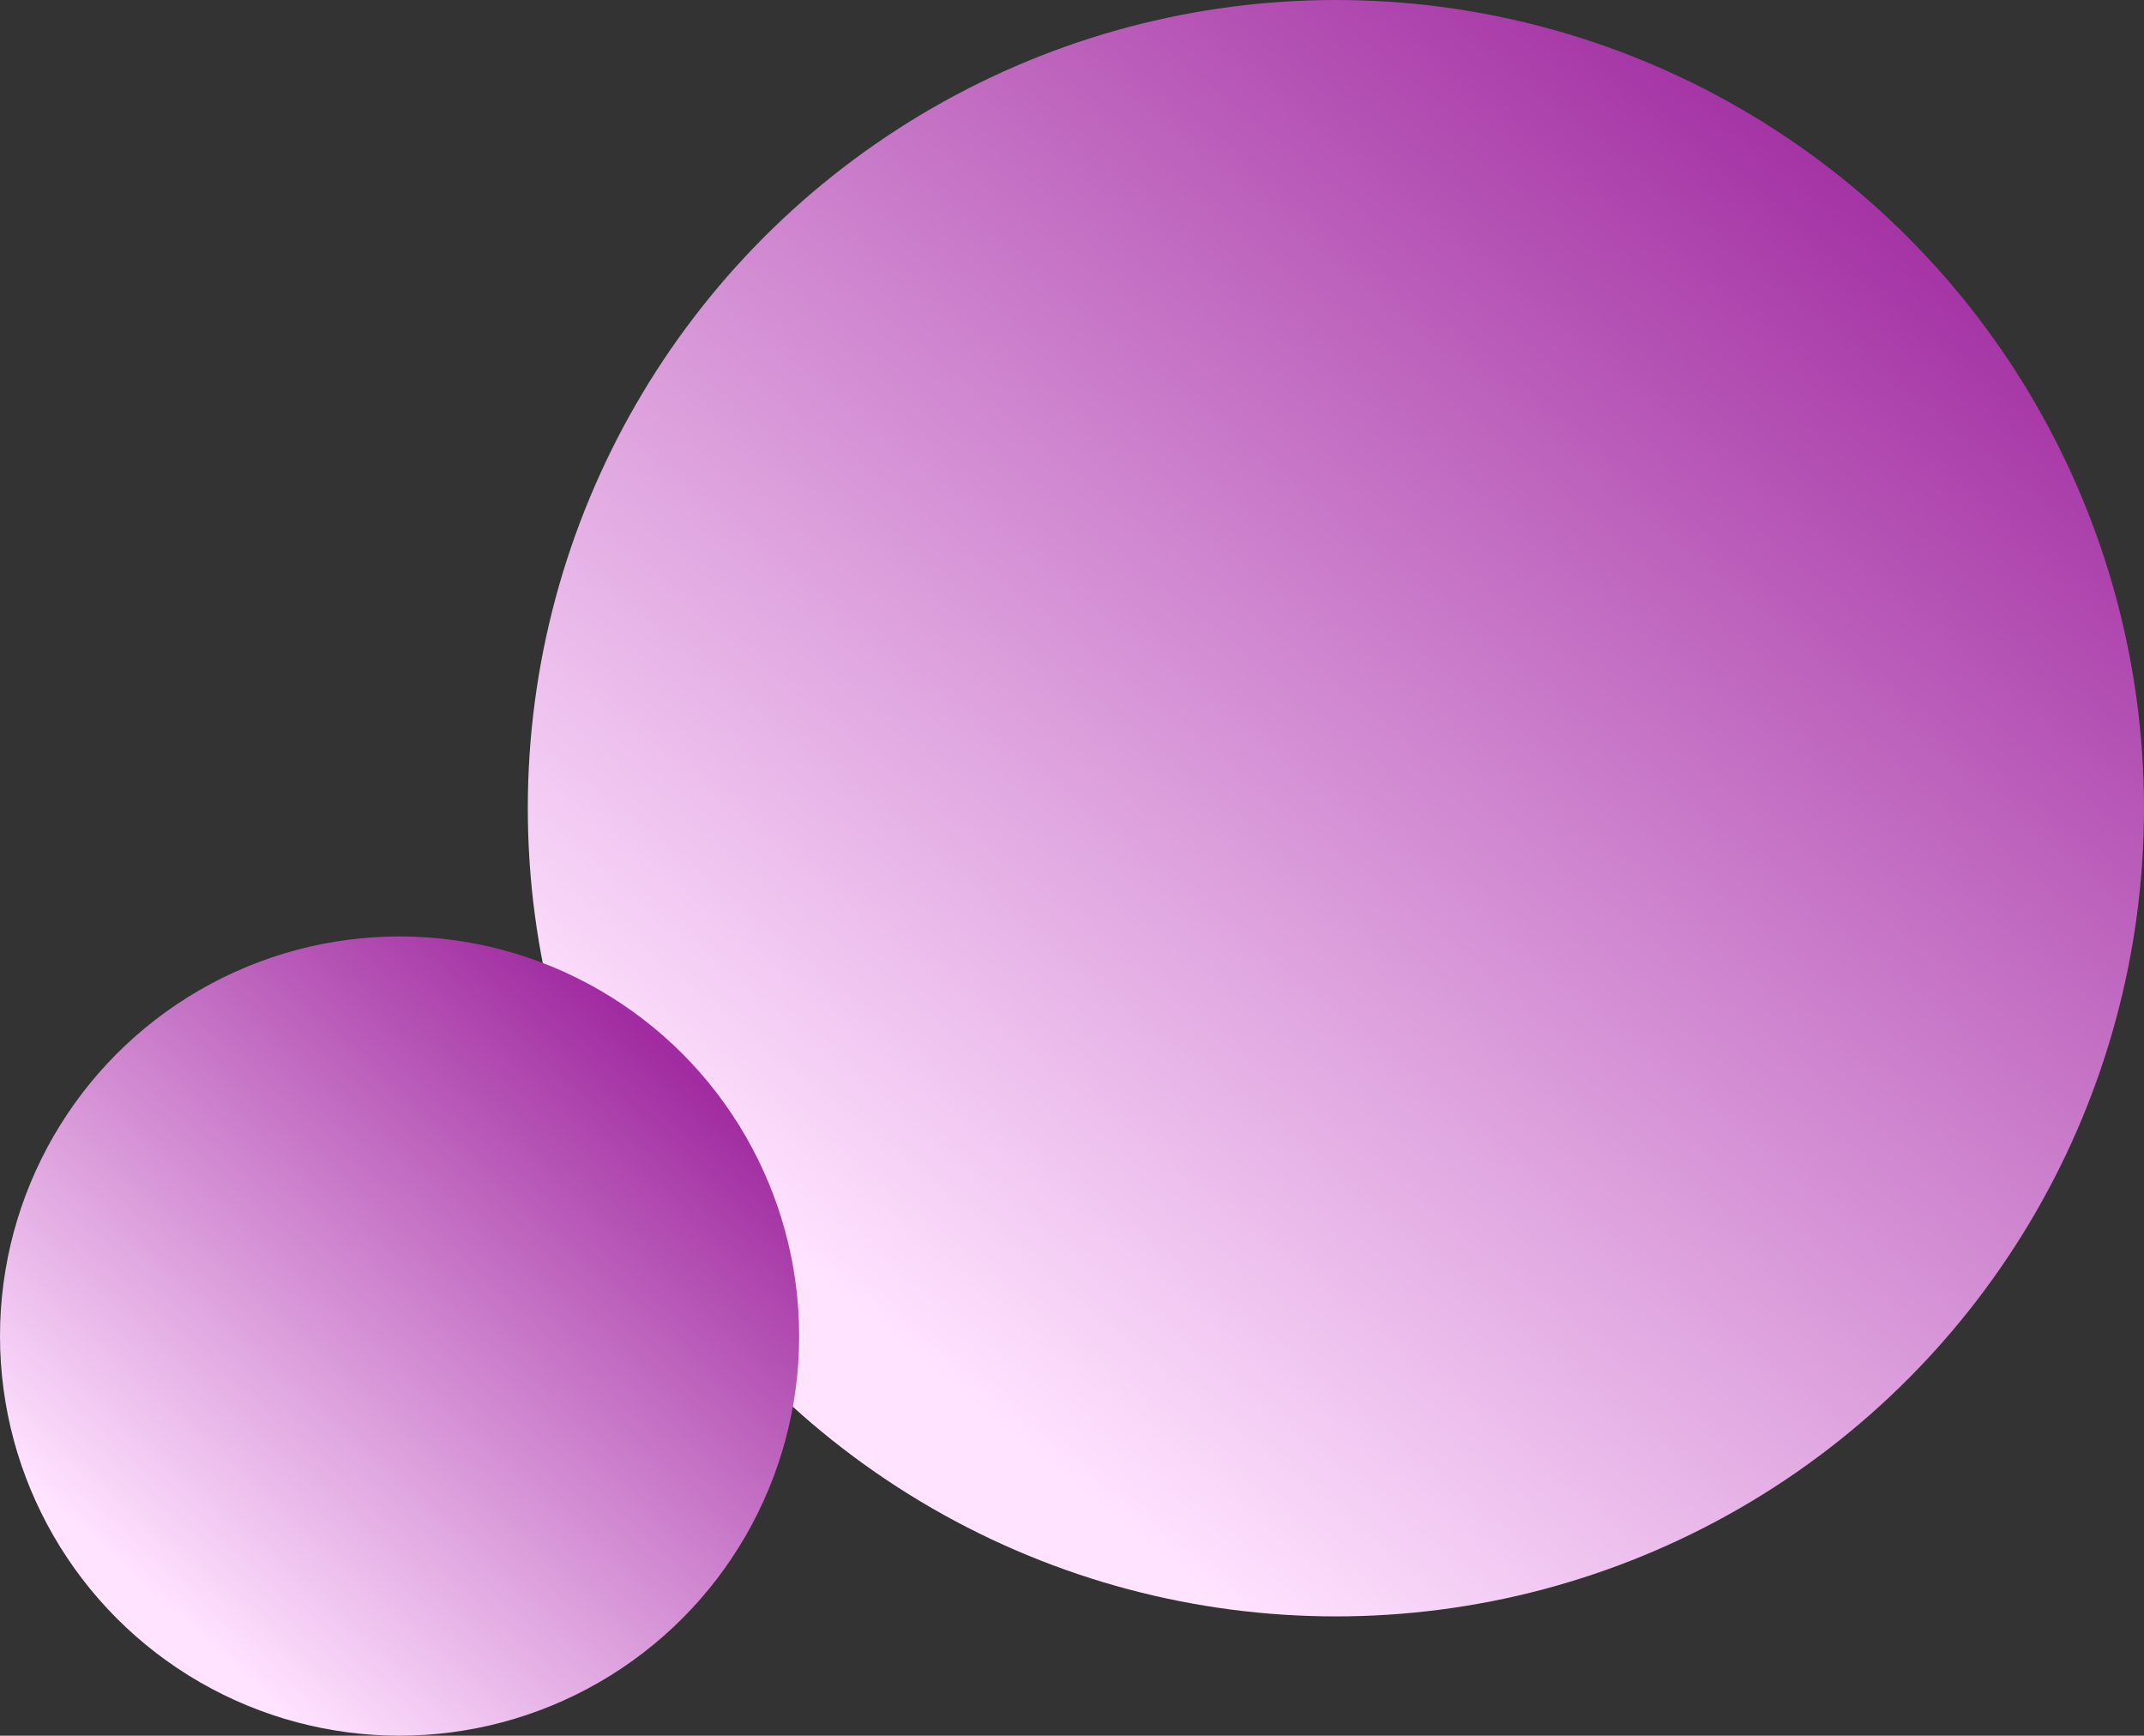
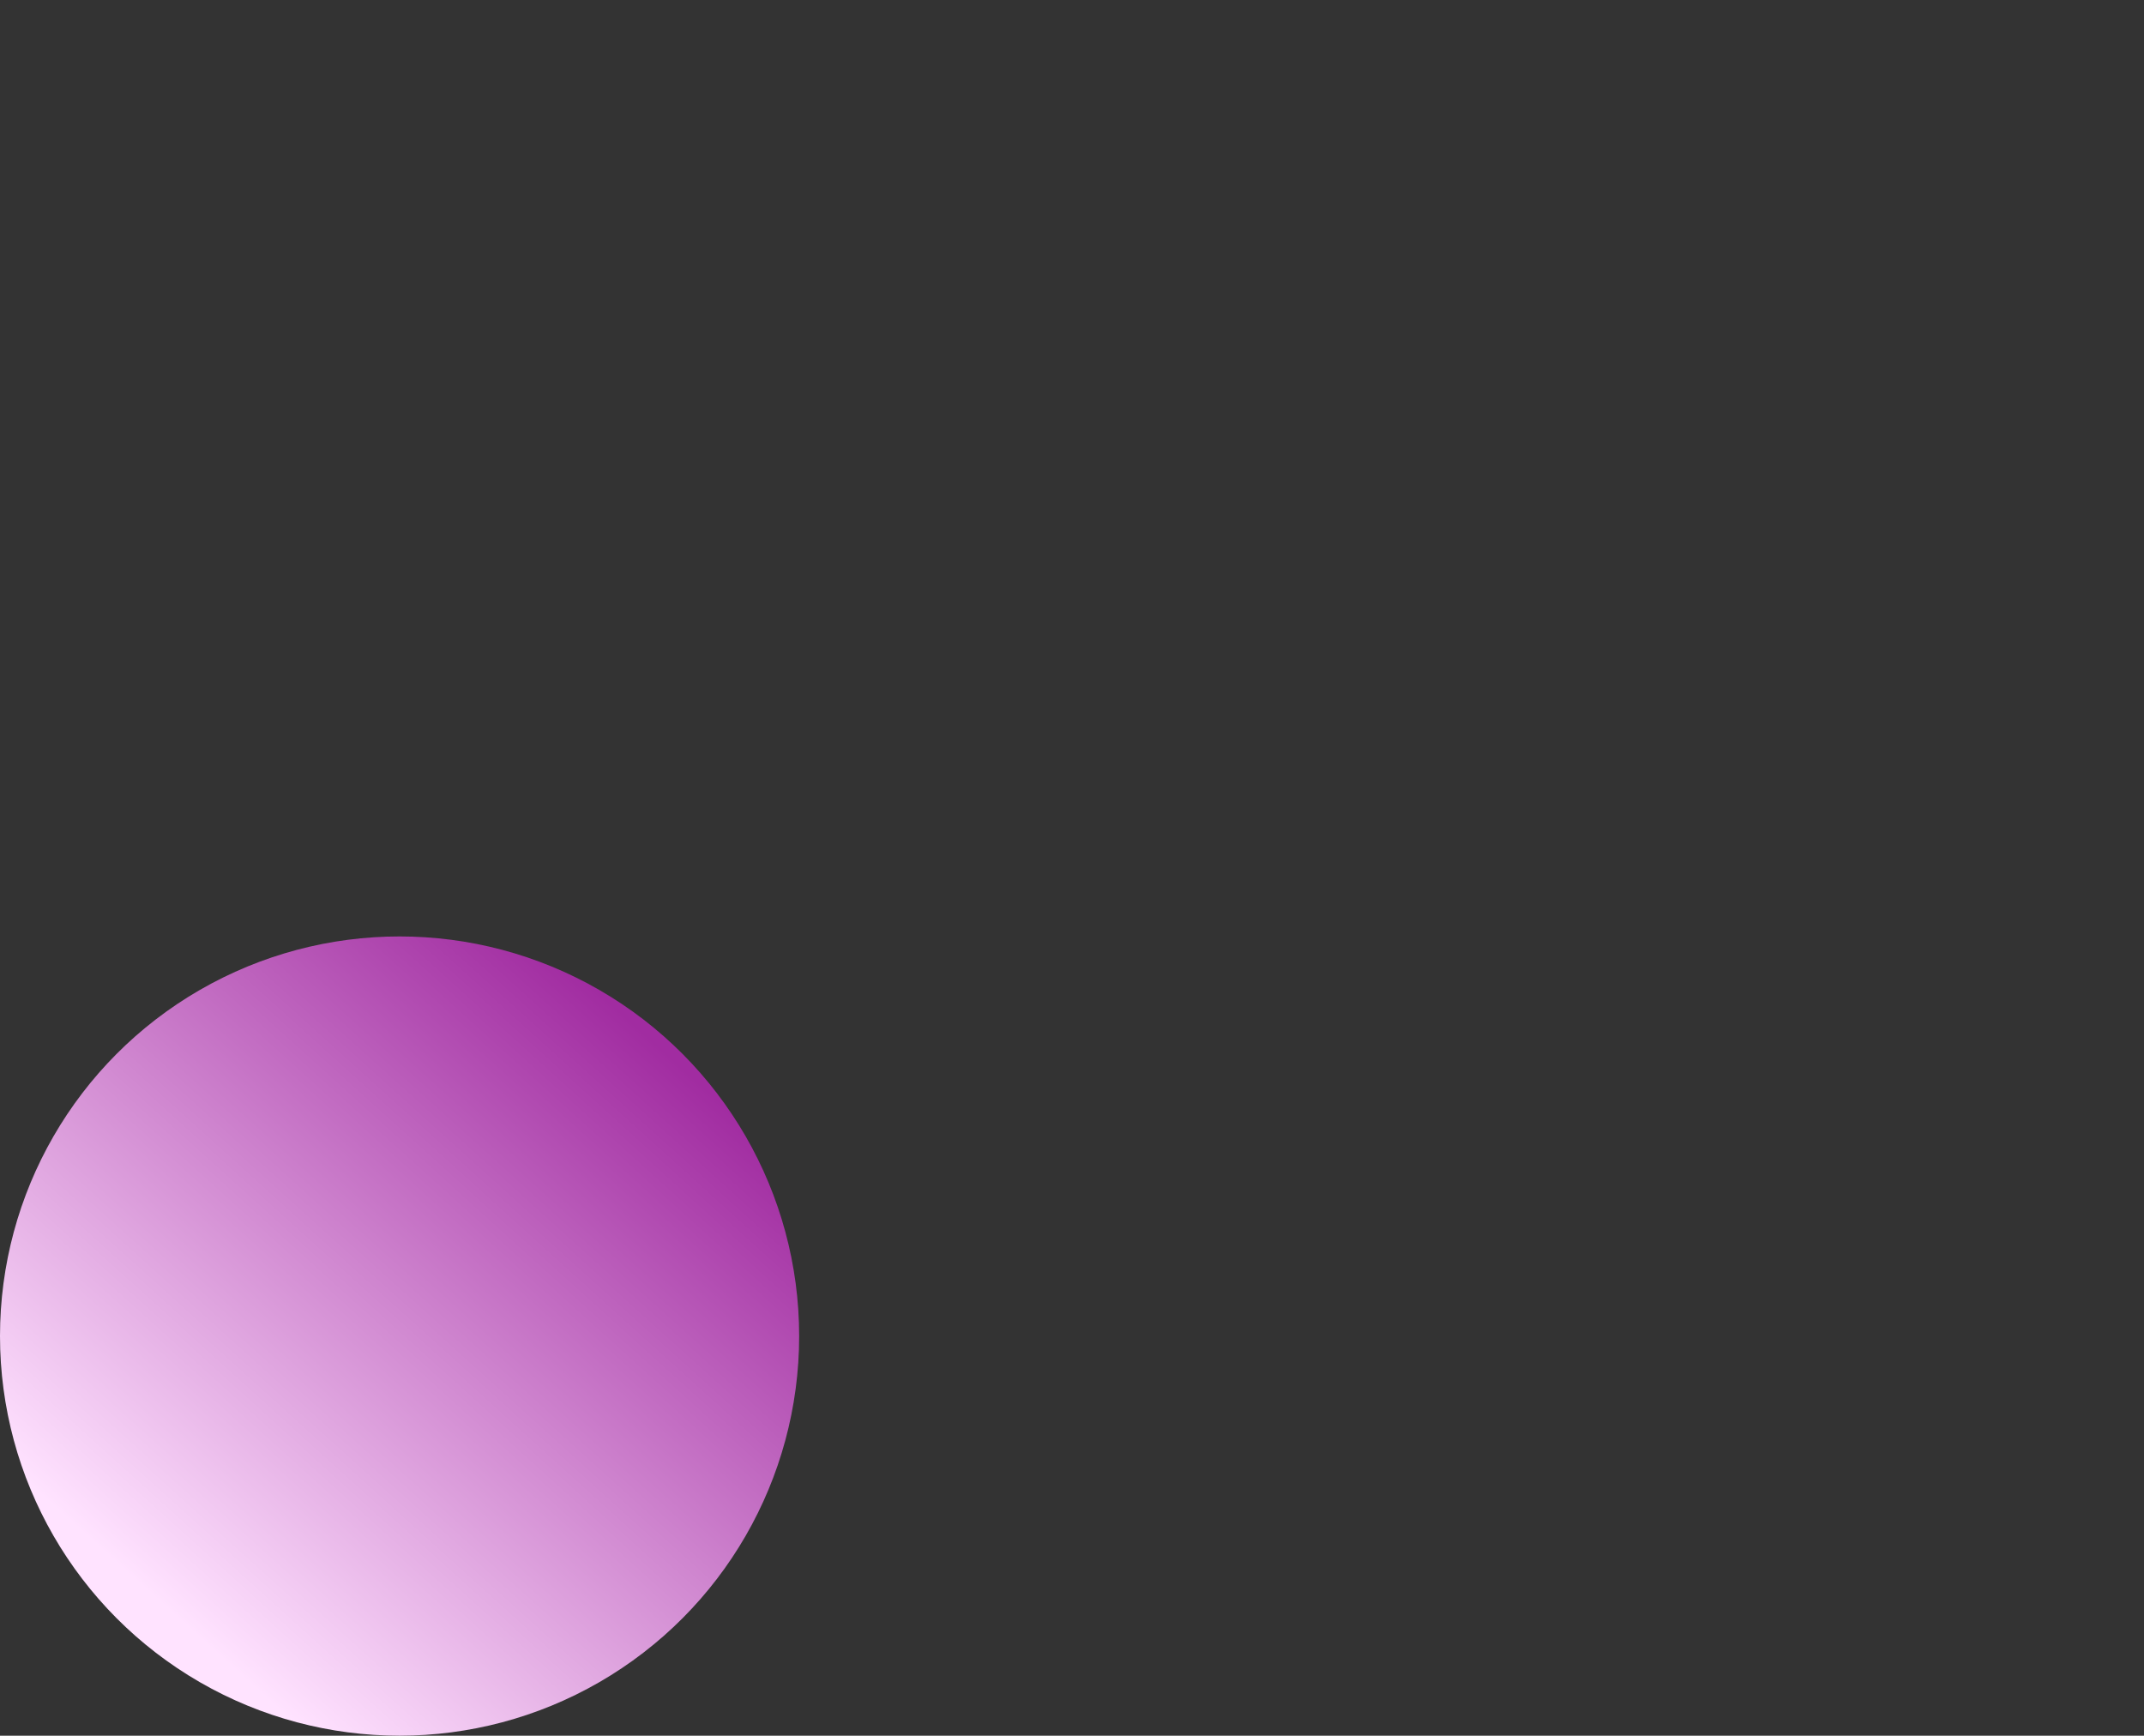
<svg xmlns="http://www.w3.org/2000/svg" width="719" height="582" viewBox="0 0 719 582" fill="none">
  <rect x="0" y="0" width="719" height="582" fill="#333333" stroke="none" />
-   <circle cx="448" cy="271" r="271" fill="url(#paint0_linear_13_8)" />
  <circle cx="134" cy="448" r="134" fill="url(#paint1_linear_13_8)" />
  <defs>
    <linearGradient id="paint0_linear_13_8" x1="673" y1="77.5" x2="342.5" y2="484.5" gradientUnits="userSpaceOnUse">
      <stop stop-color="#A12CA1" />
      <stop offset="1" stop-color="#FFE3FF" />
    </linearGradient>
    <linearGradient id="paint1_linear_13_8" x1="219" y1="349" x2="51" y2="535" gradientUnits="userSpaceOnUse">
      <stop stop-color="#A12CA1" />
      <stop offset="1" stop-color="#FFE3FF" />
    </linearGradient>
  </defs>
</svg>